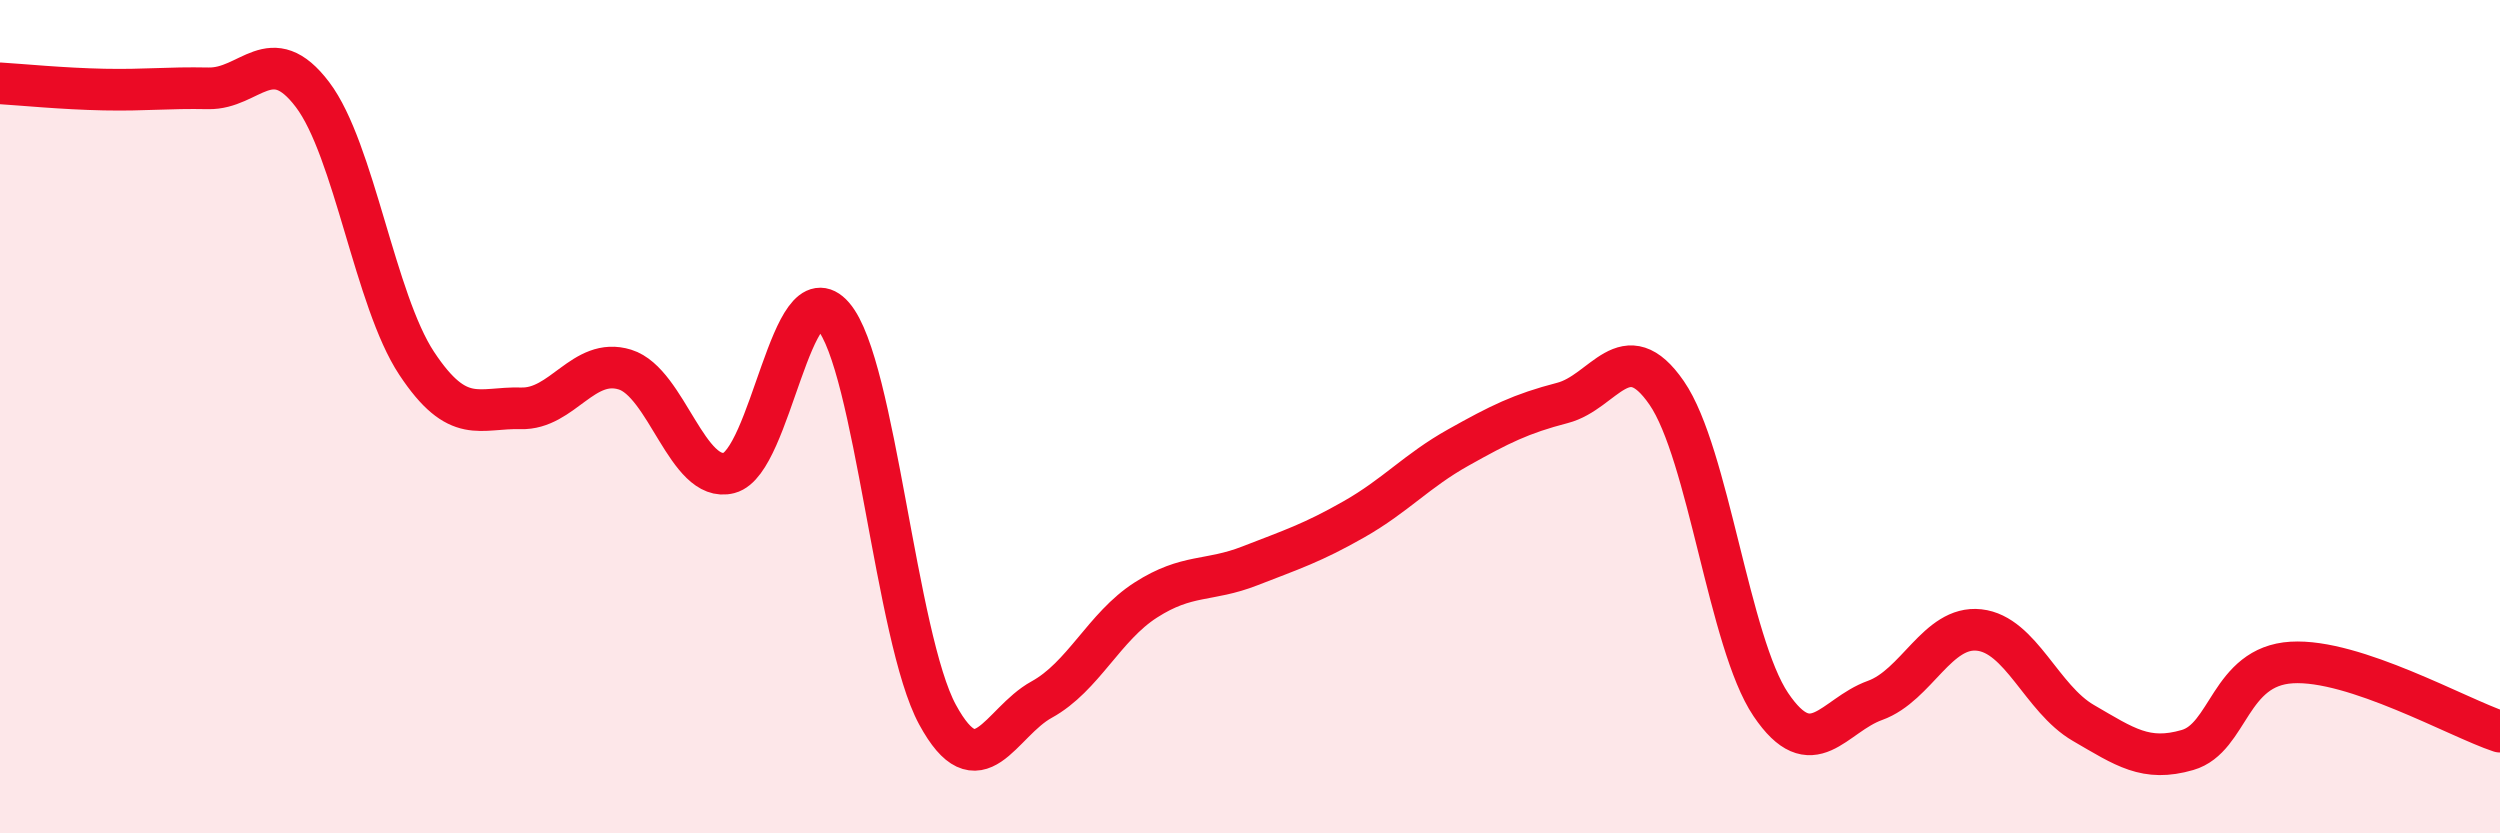
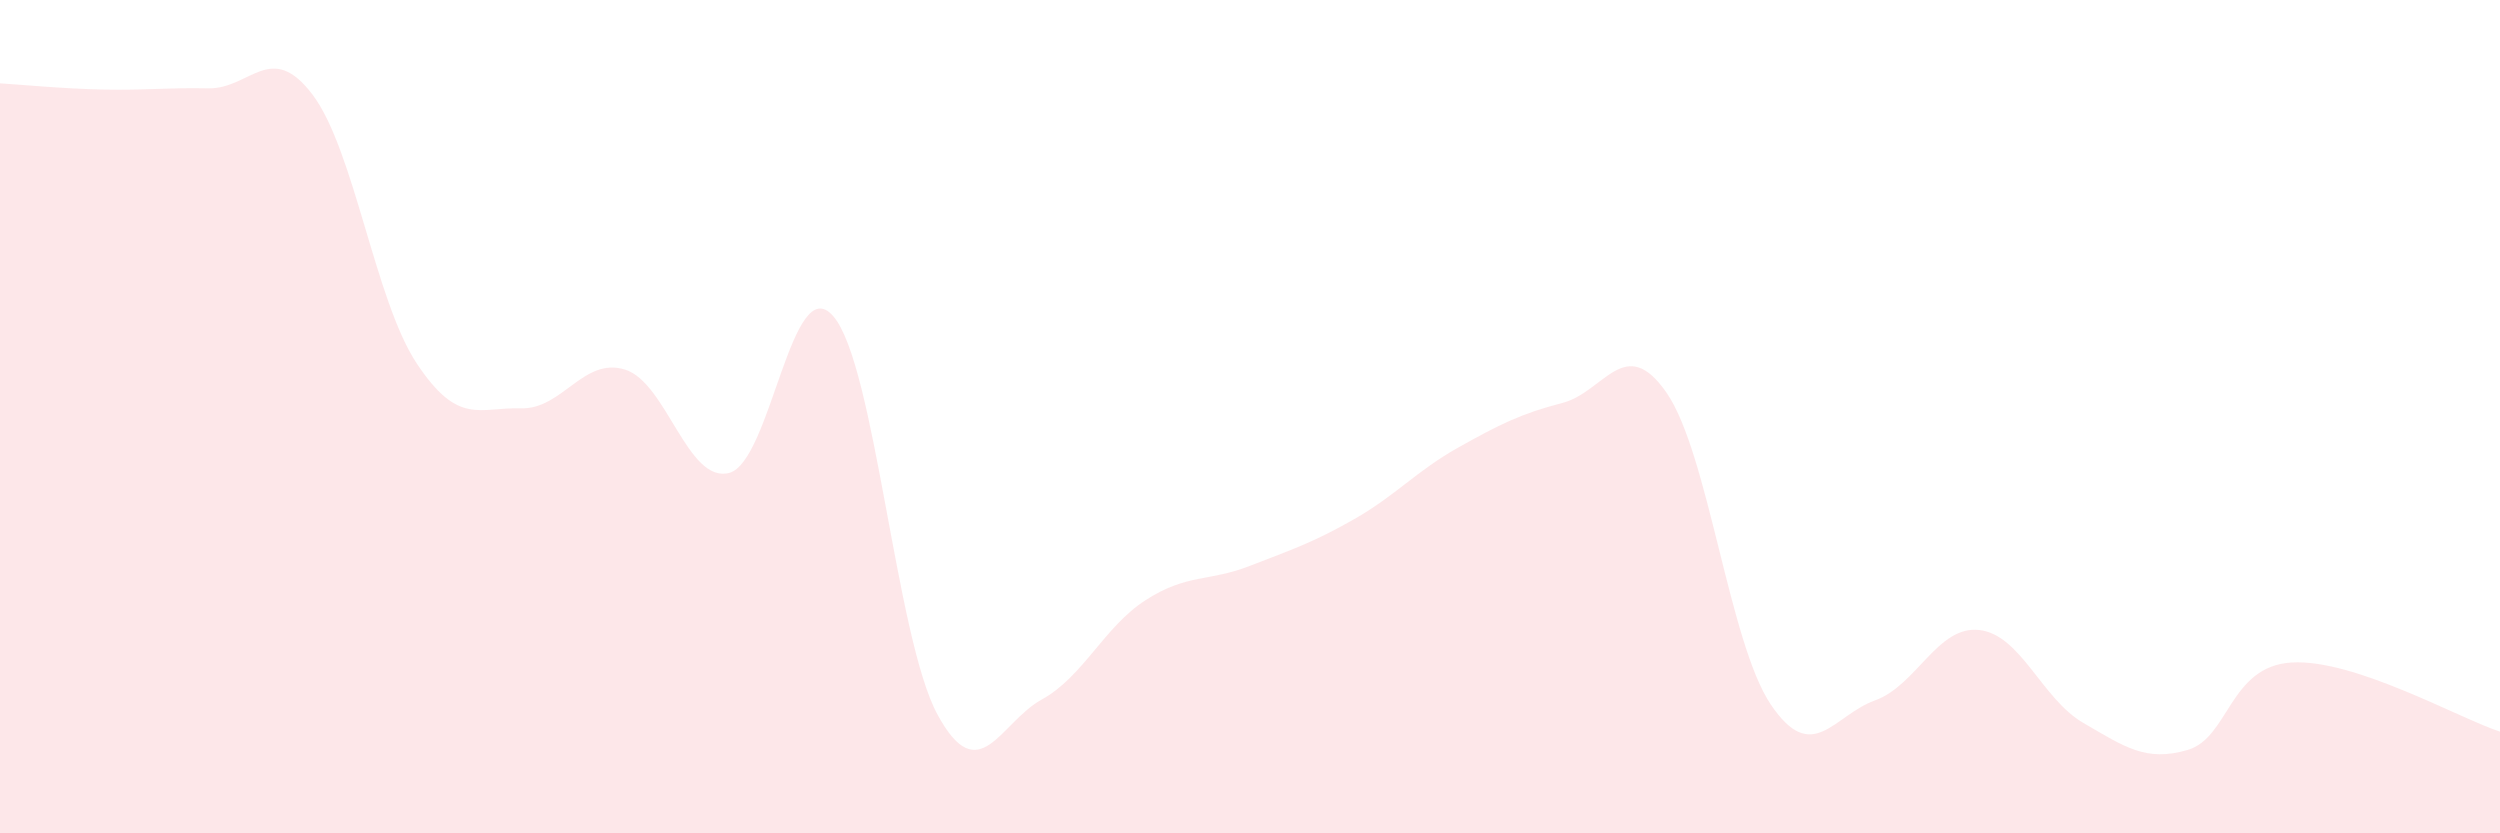
<svg xmlns="http://www.w3.org/2000/svg" width="60" height="20" viewBox="0 0 60 20">
  <path d="M 0,2 C 0.5,2.03 1.5,2.13 2.5,2.15 C 3.5,2.17 4,2.1 5,2.12 C 6,2.14 6.5,0.95 7.5,2.27 C 8.5,3.59 9,7.21 10,8.72 C 11,10.23 11.5,9.77 12.5,9.8 C 13.5,9.83 14,8.56 15,8.87 C 16,9.18 16.5,11.61 17.5,11.35 C 18.5,11.09 19,6.43 20,7.59 C 21,8.75 21.5,15.31 22.5,17.15 C 23.5,18.99 24,17.34 25,16.79 C 26,16.24 26.5,15.04 27.5,14.4 C 28.5,13.76 29,13.97 30,13.58 C 31,13.19 31.5,13.03 32.5,12.46 C 33.5,11.89 34,11.3 35,10.74 C 36,10.18 36.5,9.93 37.5,9.67 C 38.5,9.41 39,7.98 40,9.43 C 41,10.88 41.5,15.43 42.5,16.91 C 43.5,18.39 44,17.17 45,16.81 C 46,16.45 46.5,15.01 47.5,15.12 C 48.5,15.23 49,16.77 50,17.35 C 51,17.93 51.5,18.29 52.5,18 C 53.5,17.71 53.5,15.99 55,15.9 C 56.5,15.81 59,17.23 60,17.56L60 20L0 20Z" fill="#EB0A25" opacity="0.1" stroke-linecap="round" stroke-linejoin="round" />
-   <path d="M 0,2 C 0.5,2.03 1.5,2.13 2.5,2.15 C 3.5,2.17 4,2.1 5,2.12 C 6,2.14 6.5,0.95 7.5,2.27 C 8.5,3.59 9,7.21 10,8.72 C 11,10.23 11.5,9.77 12.5,9.8 C 13.5,9.83 14,8.56 15,8.87 C 16,9.18 16.5,11.61 17.5,11.35 C 18.5,11.09 19,6.43 20,7.59 C 21,8.75 21.5,15.31 22.5,17.15 C 23.5,18.99 24,17.34 25,16.79 C 26,16.24 26.5,15.04 27.5,14.4 C 28.5,13.76 29,13.97 30,13.58 C 31,13.19 31.5,13.03 32.5,12.46 C 33.5,11.89 34,11.3 35,10.74 C 36,10.18 36.5,9.93 37.5,9.67 C 38.5,9.41 39,7.98 40,9.43 C 41,10.88 41.5,15.43 42.5,16.91 C 43.5,18.39 44,17.17 45,16.81 C 46,16.45 46.5,15.01 47.5,15.12 C 48.5,15.23 49,16.77 50,17.35 C 51,17.93 51.5,18.29 52.5,18 C 53.5,17.71 53.5,15.99 55,15.9 C 56.5,15.81 59,17.23 60,17.56" stroke="#EB0A25" stroke-width="1" fill="none" stroke-linecap="round" stroke-linejoin="round" />
</svg>